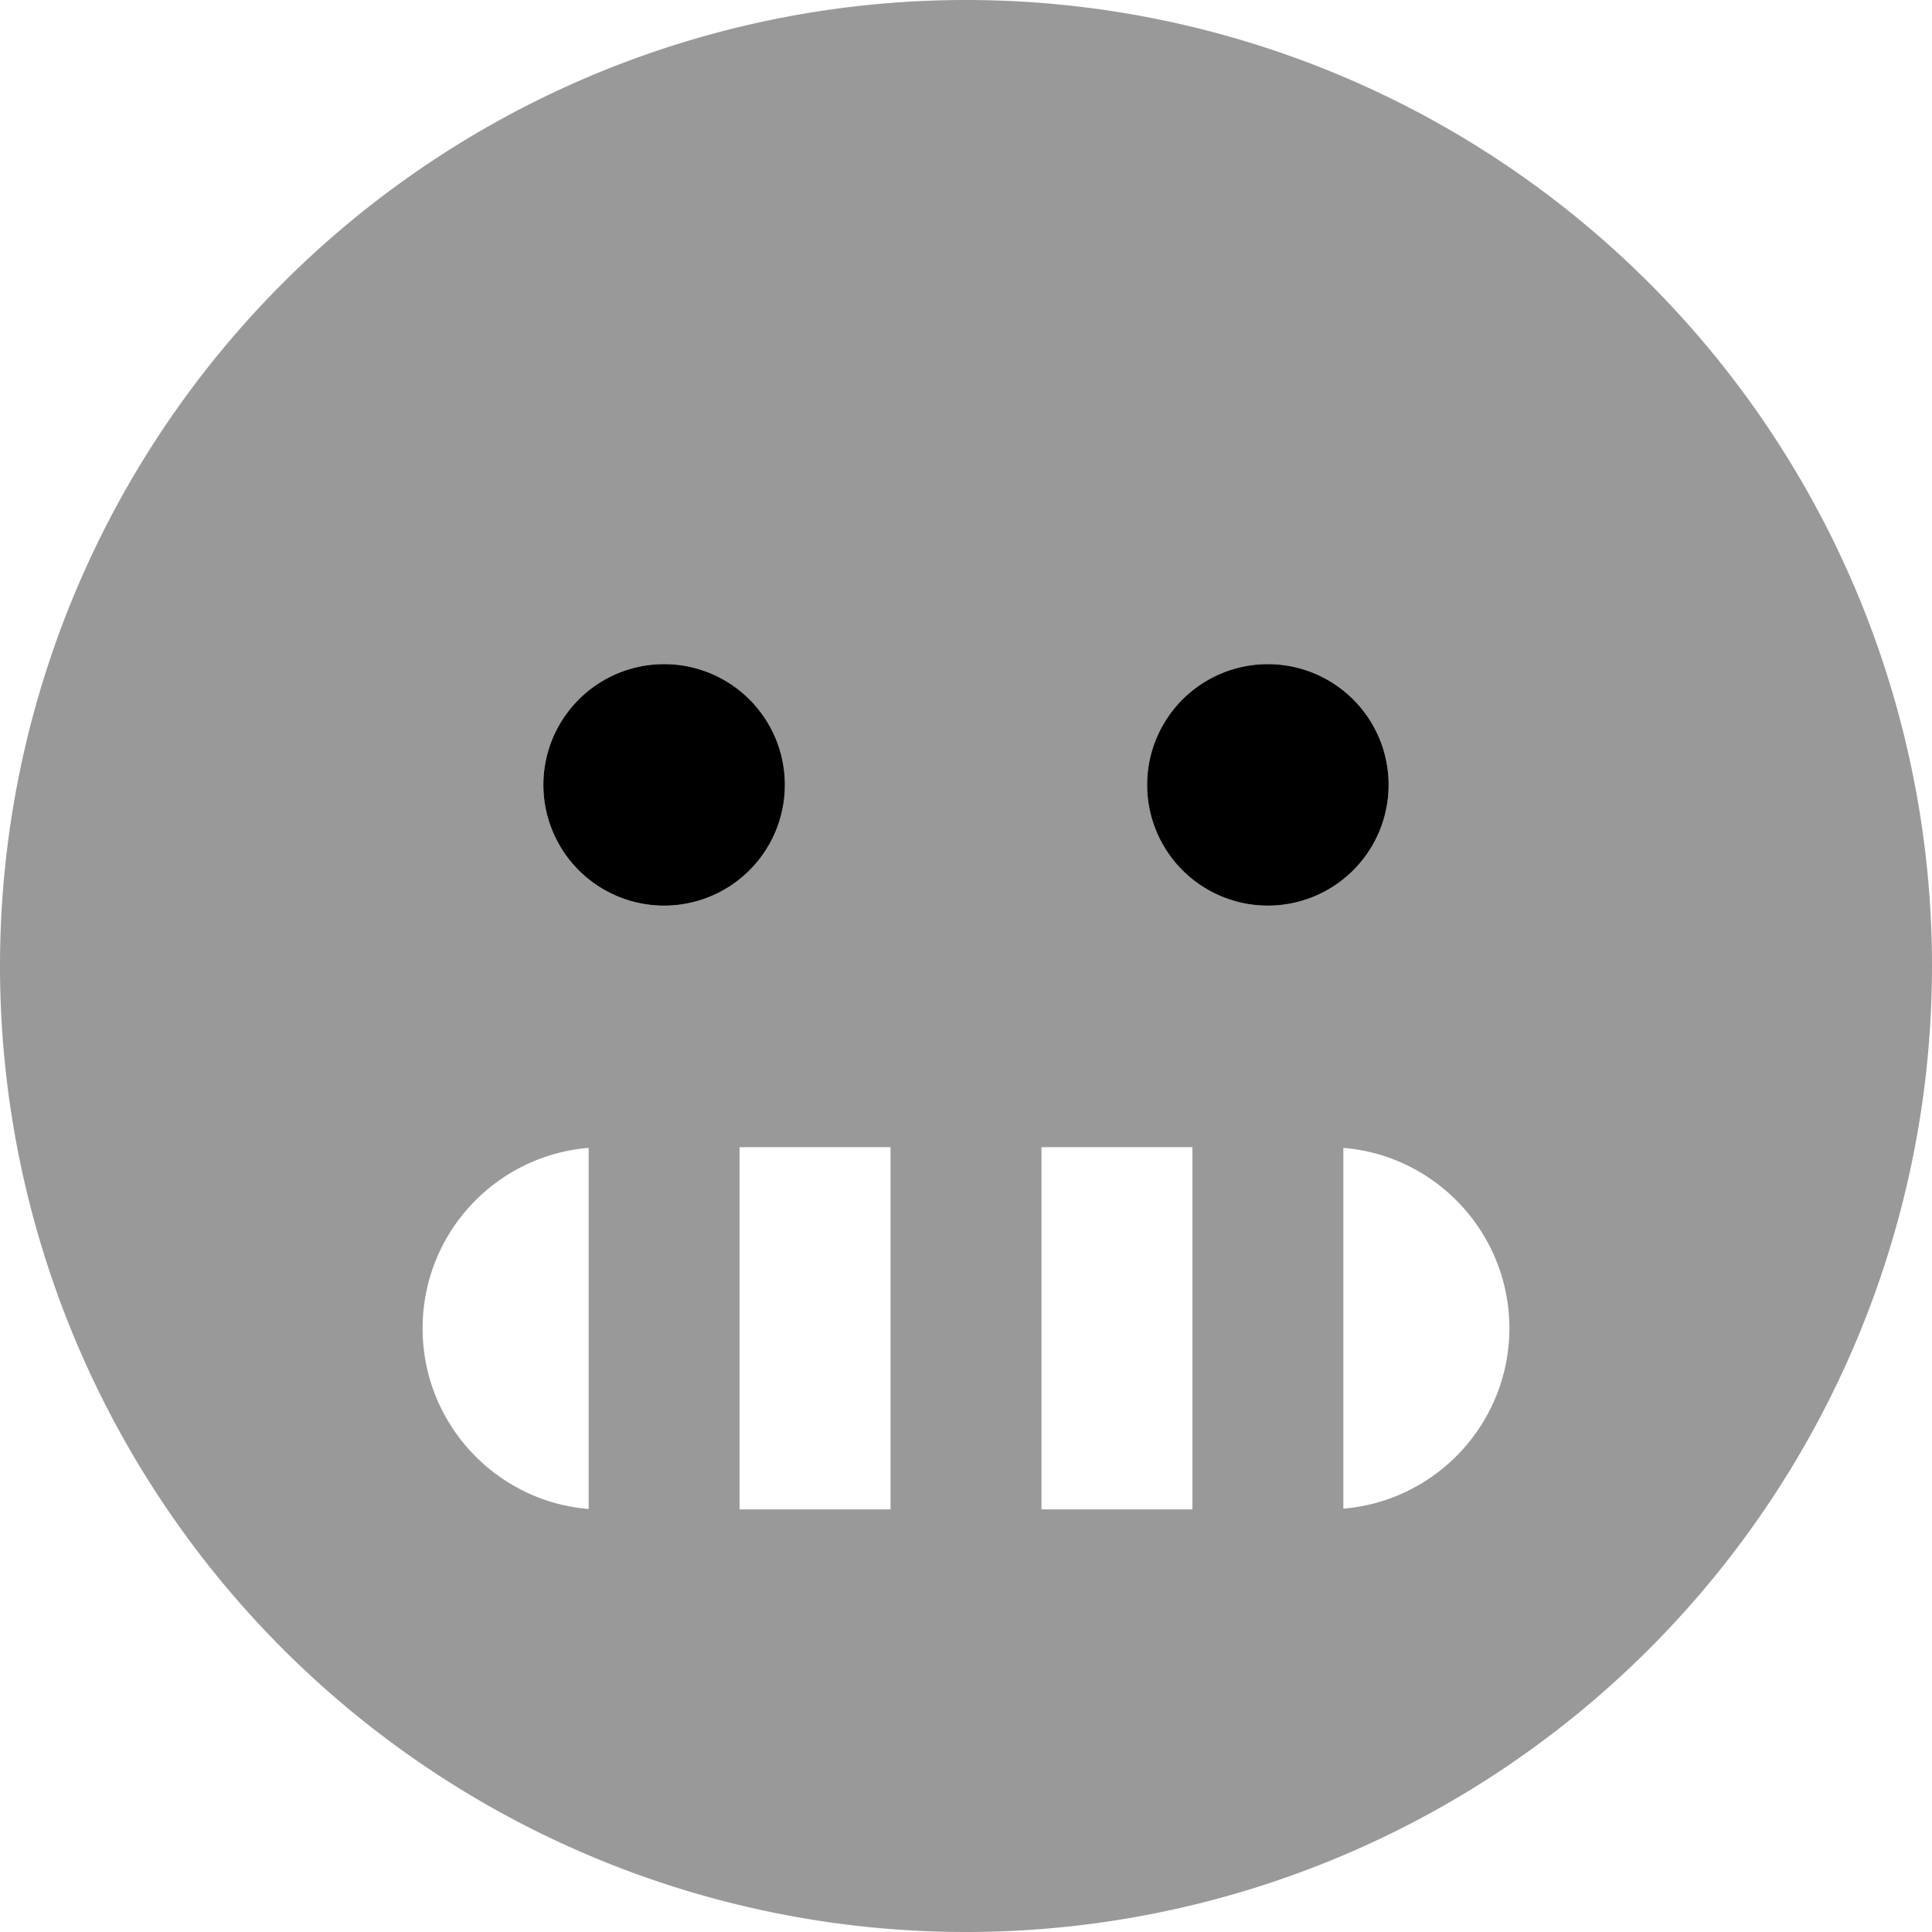
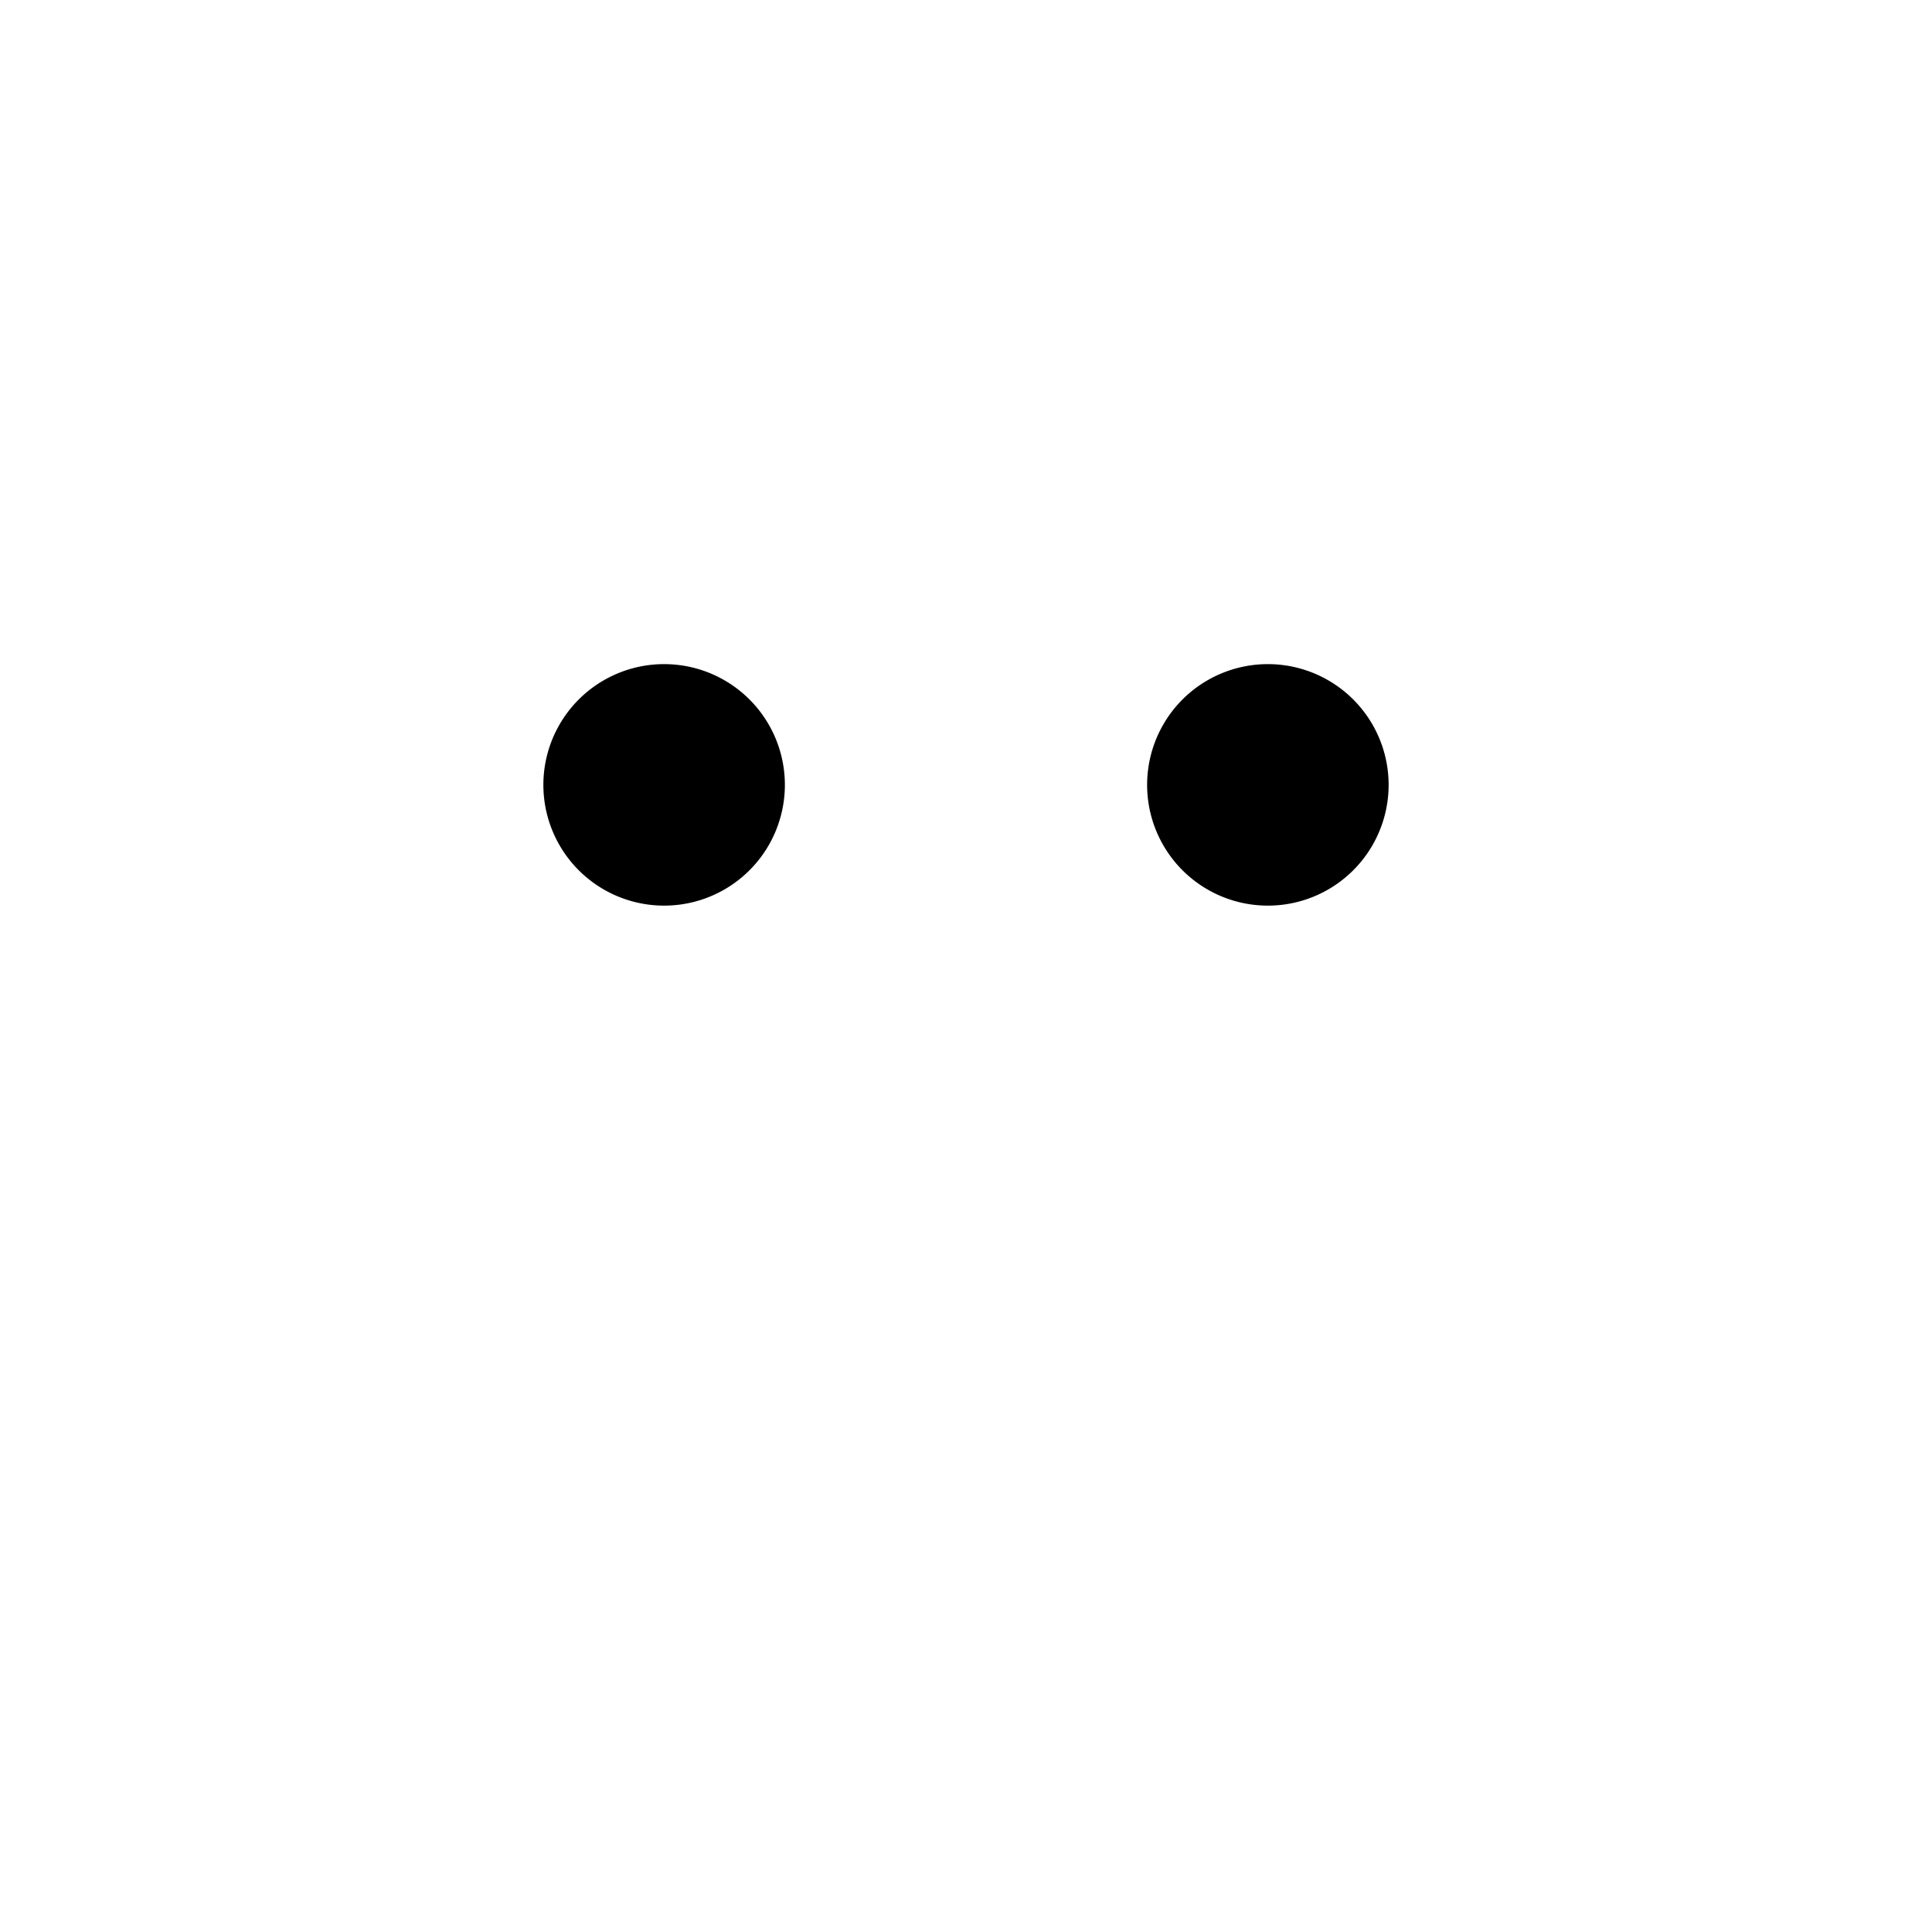
<svg xmlns="http://www.w3.org/2000/svg" viewBox="0 0 512 512">
-   <path opacity=".4" fill="currentColor" d="M0 256a256 256 0 1 0 512 0 256 256 0 1 0 -512 0zm112 96c0-25.2 19.4-45.8 44-47.8l0 95.7c-24.6-2-44-22.7-44-47.8zm96-144a32 32 0 1 1 -64 0 32 32 0 1 1 64 0zm-12 96l40 0 0 96-40 0 0-96zm80 0l40 0 0 96-40 0 0-96zm92-96a32 32 0 1 1 -64 0 32 32 0 1 1 64 0zm-12 96.2c24.6 2 44 22.7 44 47.8s-19.4 45.8-44 47.8l0-95.7z" />
  <path fill="currentColor" d="M176 240a32 32 0 1 0 0-64 32 32 0 1 0 0 64zm160 0a32 32 0 1 0 0-64 32 32 0 1 0 0 64z" />
</svg>